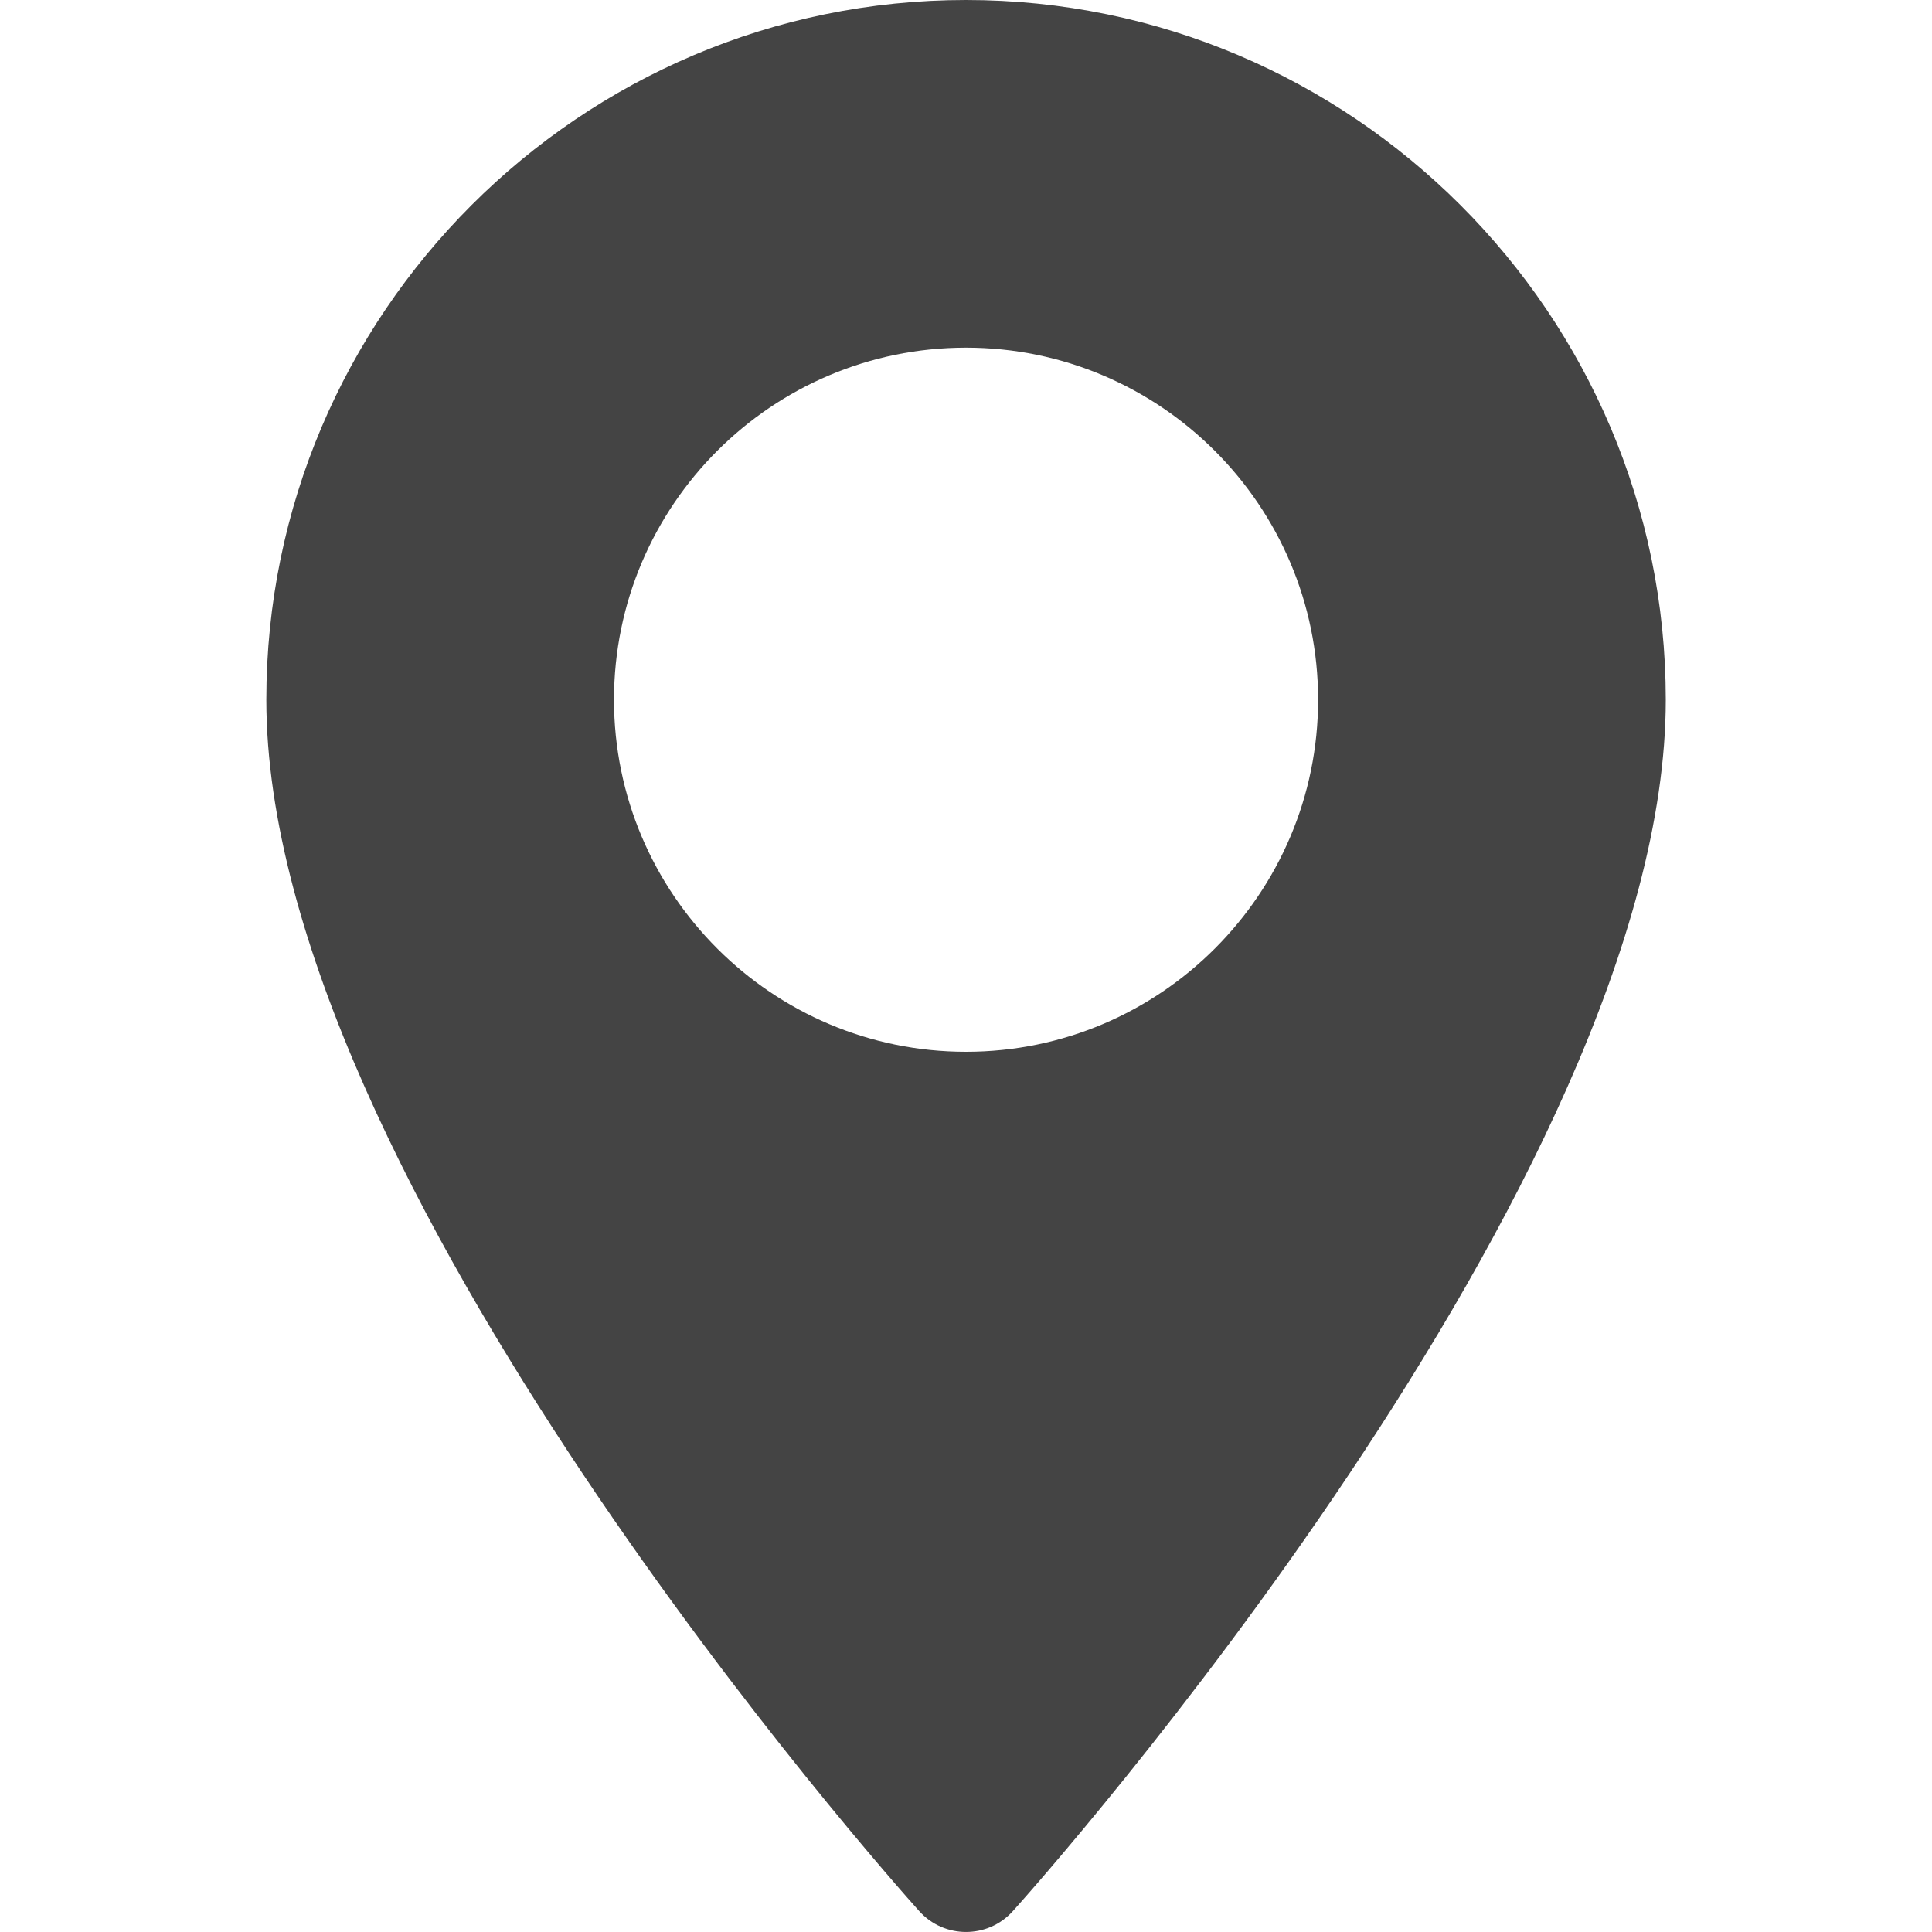
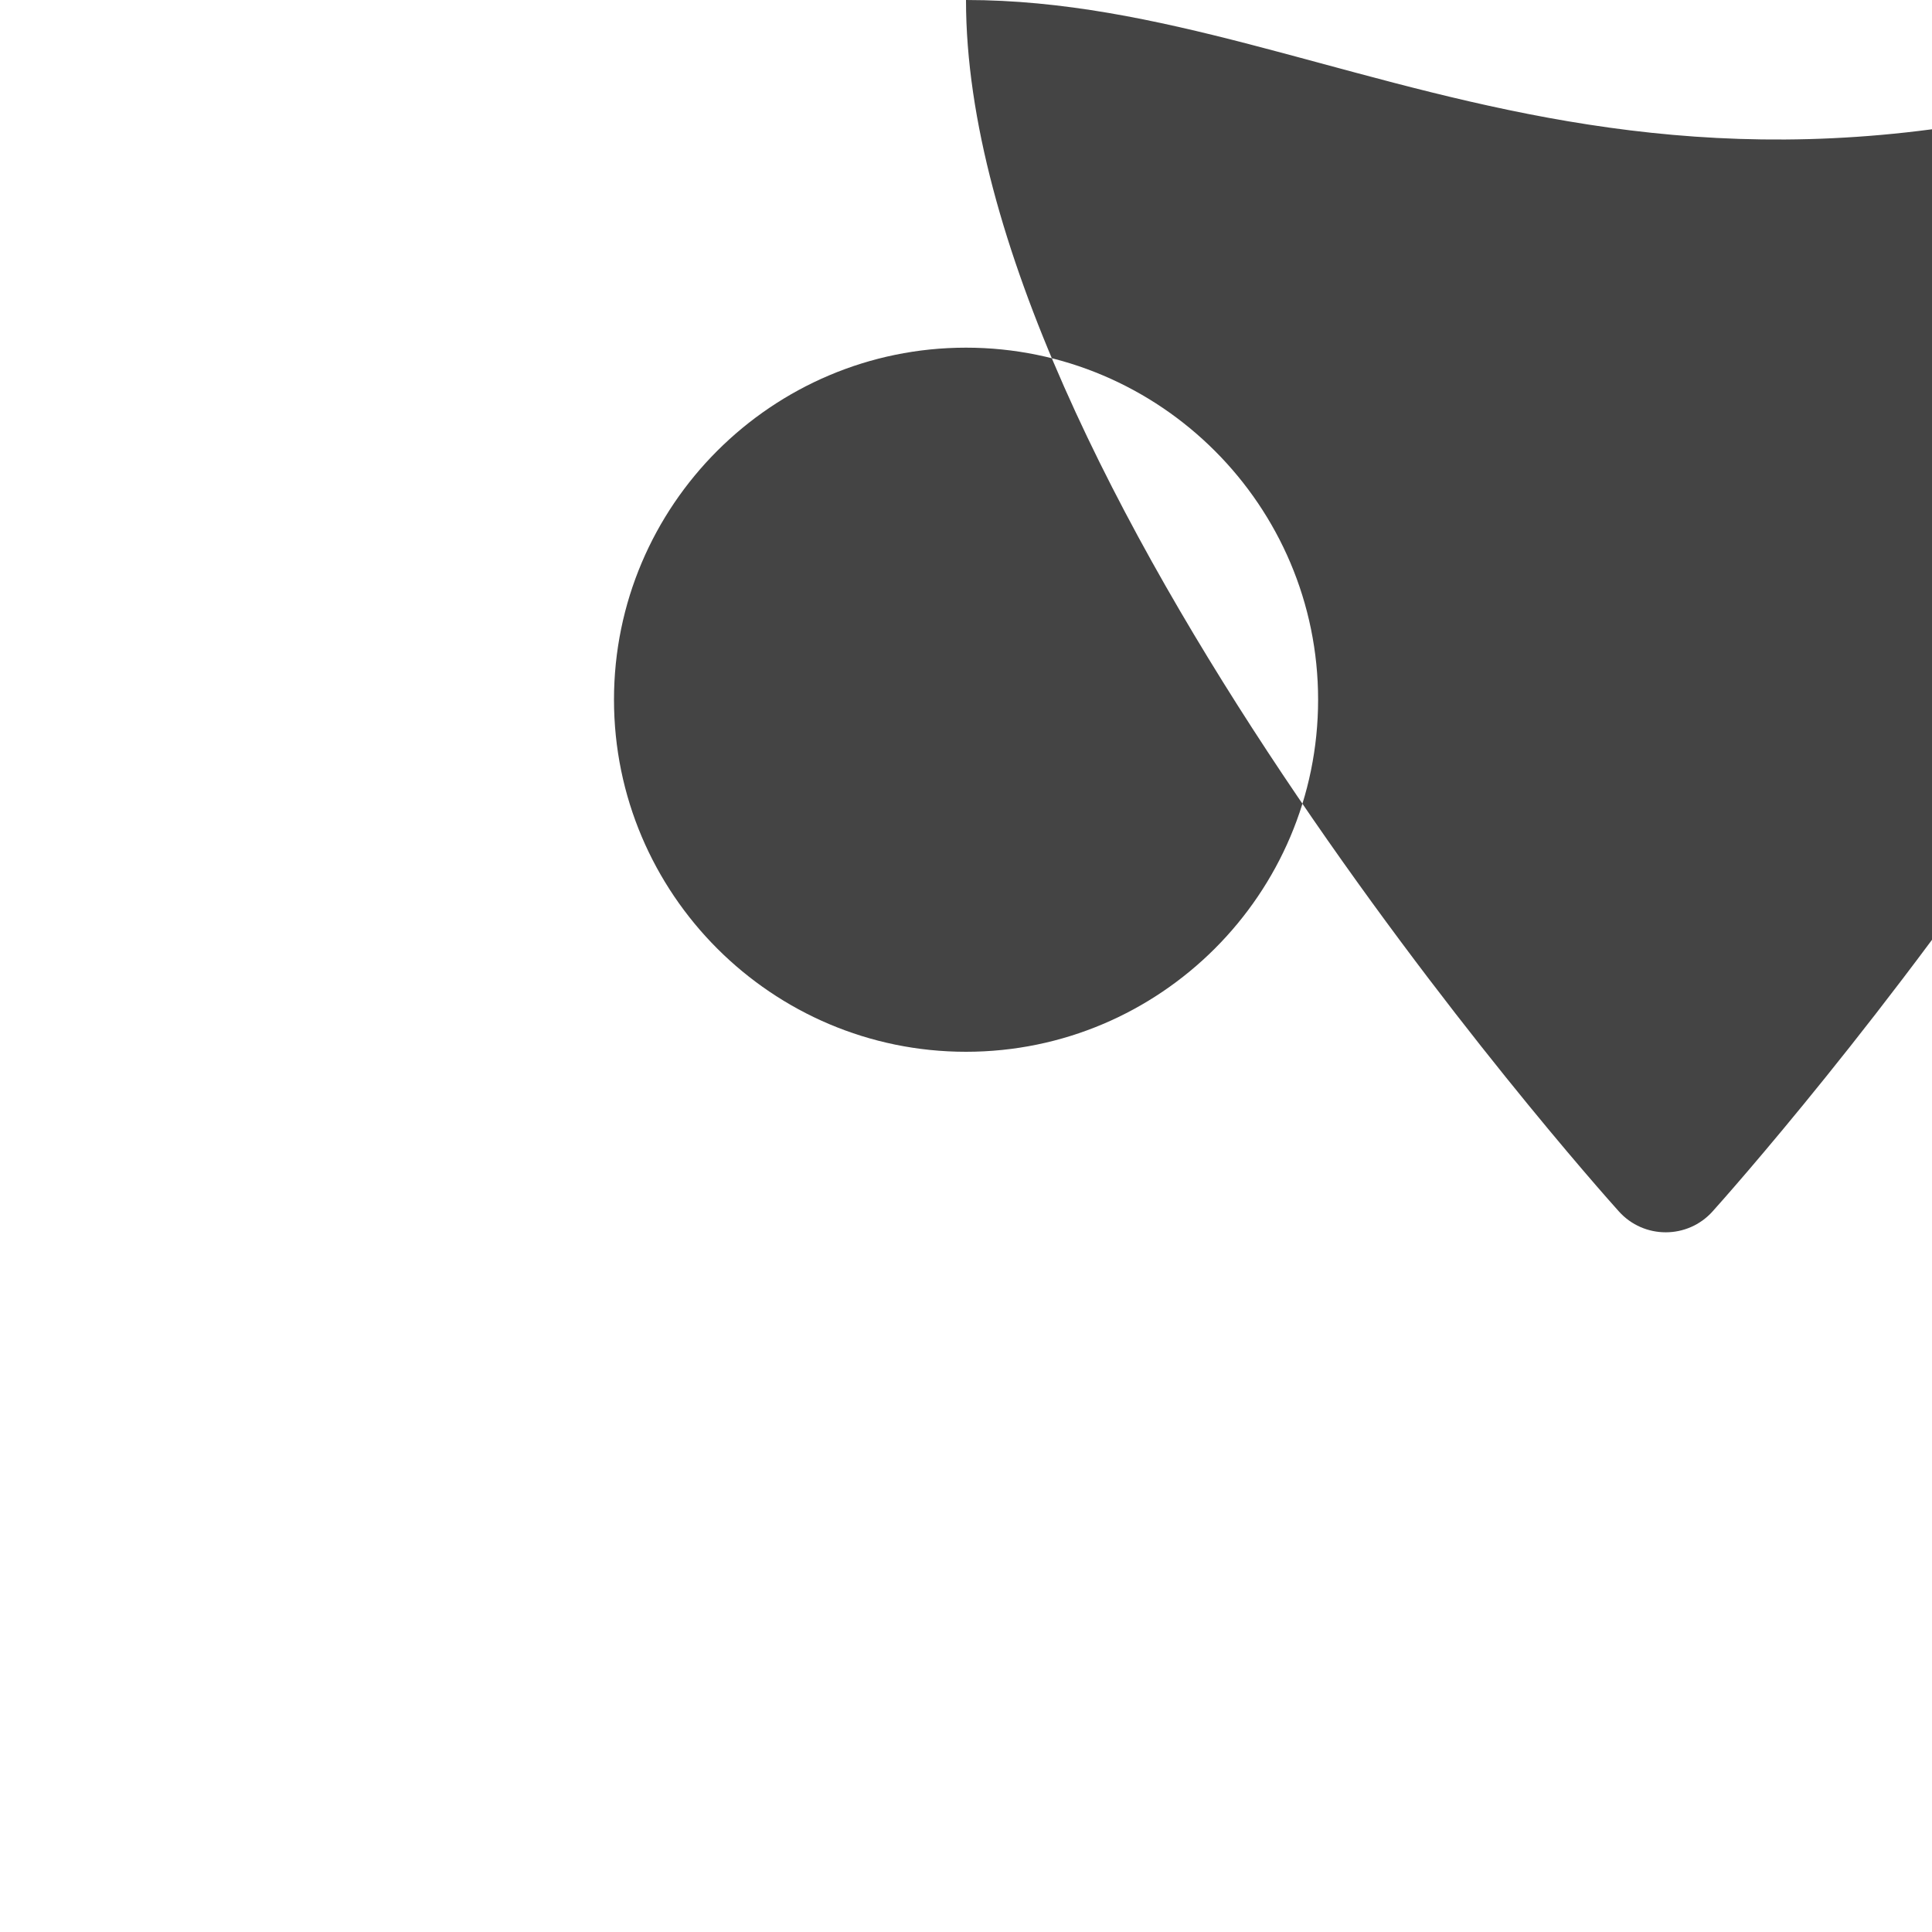
<svg xmlns="http://www.w3.org/2000/svg" version="1.1" id="Layer_1" x="0px" y="0px" width="20px" height="20px" viewBox="0 0 20 20" enable-background="new 0 0 20 20" xml:space="preserve">
  <g>
    <g>
-       <path fill="#444444" d="M10,0C6.006,0,2.757,3.25,2.757,7.243c0,4.956,6.482,12.233,6.758,12.54c0.259,0.289,0.712,0.289,0.971,0    c0.276-0.307,6.758-7.584,6.758-12.54C17.243,3.25,13.994,0,10,0z M10,10.888c-2.009,0-3.644-1.635-3.644-3.645    S7.991,3.599,10,3.599c2.01,0,3.645,1.635,3.645,3.644C13.645,9.253,12.01,10.888,10,10.888z" />
+       <path fill="#444444" d="M10,0c0,4.956,6.482,12.233,6.758,12.54c0.259,0.289,0.712,0.289,0.971,0    c0.276-0.307,6.758-7.584,6.758-12.54C17.243,3.25,13.994,0,10,0z M10,10.888c-2.009,0-3.644-1.635-3.644-3.645    S7.991,3.599,10,3.599c2.01,0,3.645,1.635,3.645,3.644C13.645,9.253,12.01,10.888,10,10.888z" />
    </g>
  </g>
</svg>